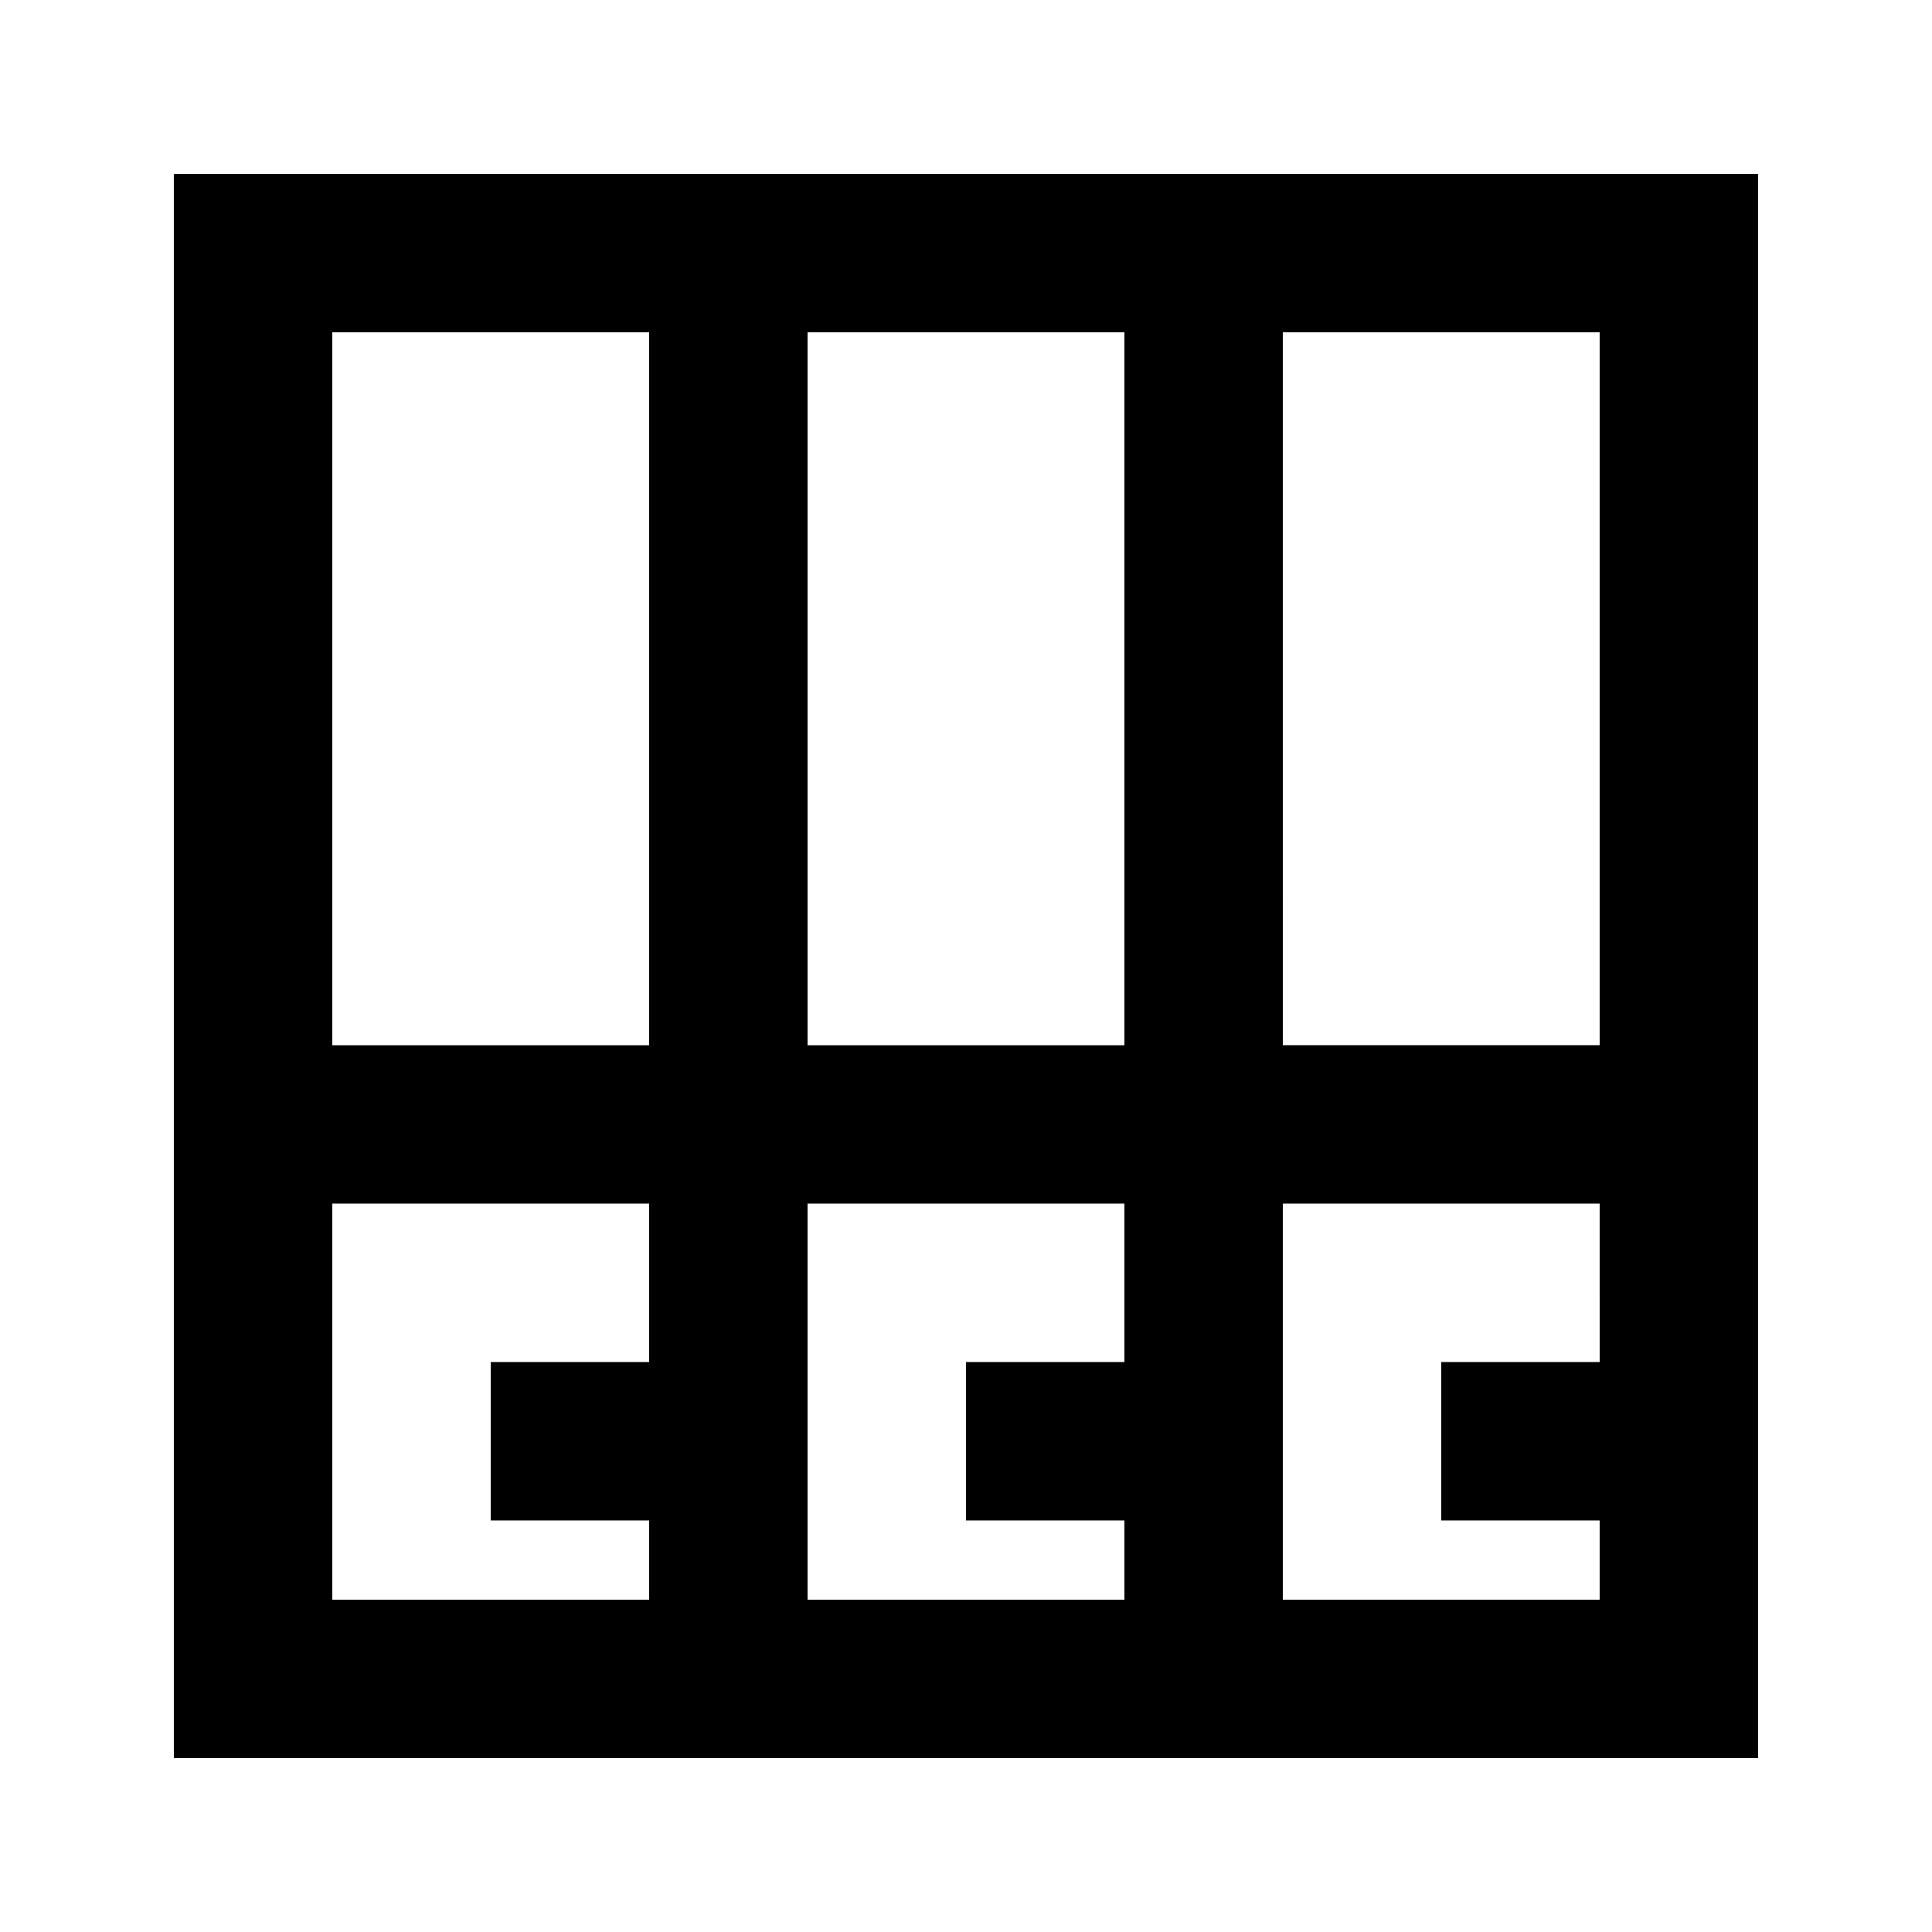
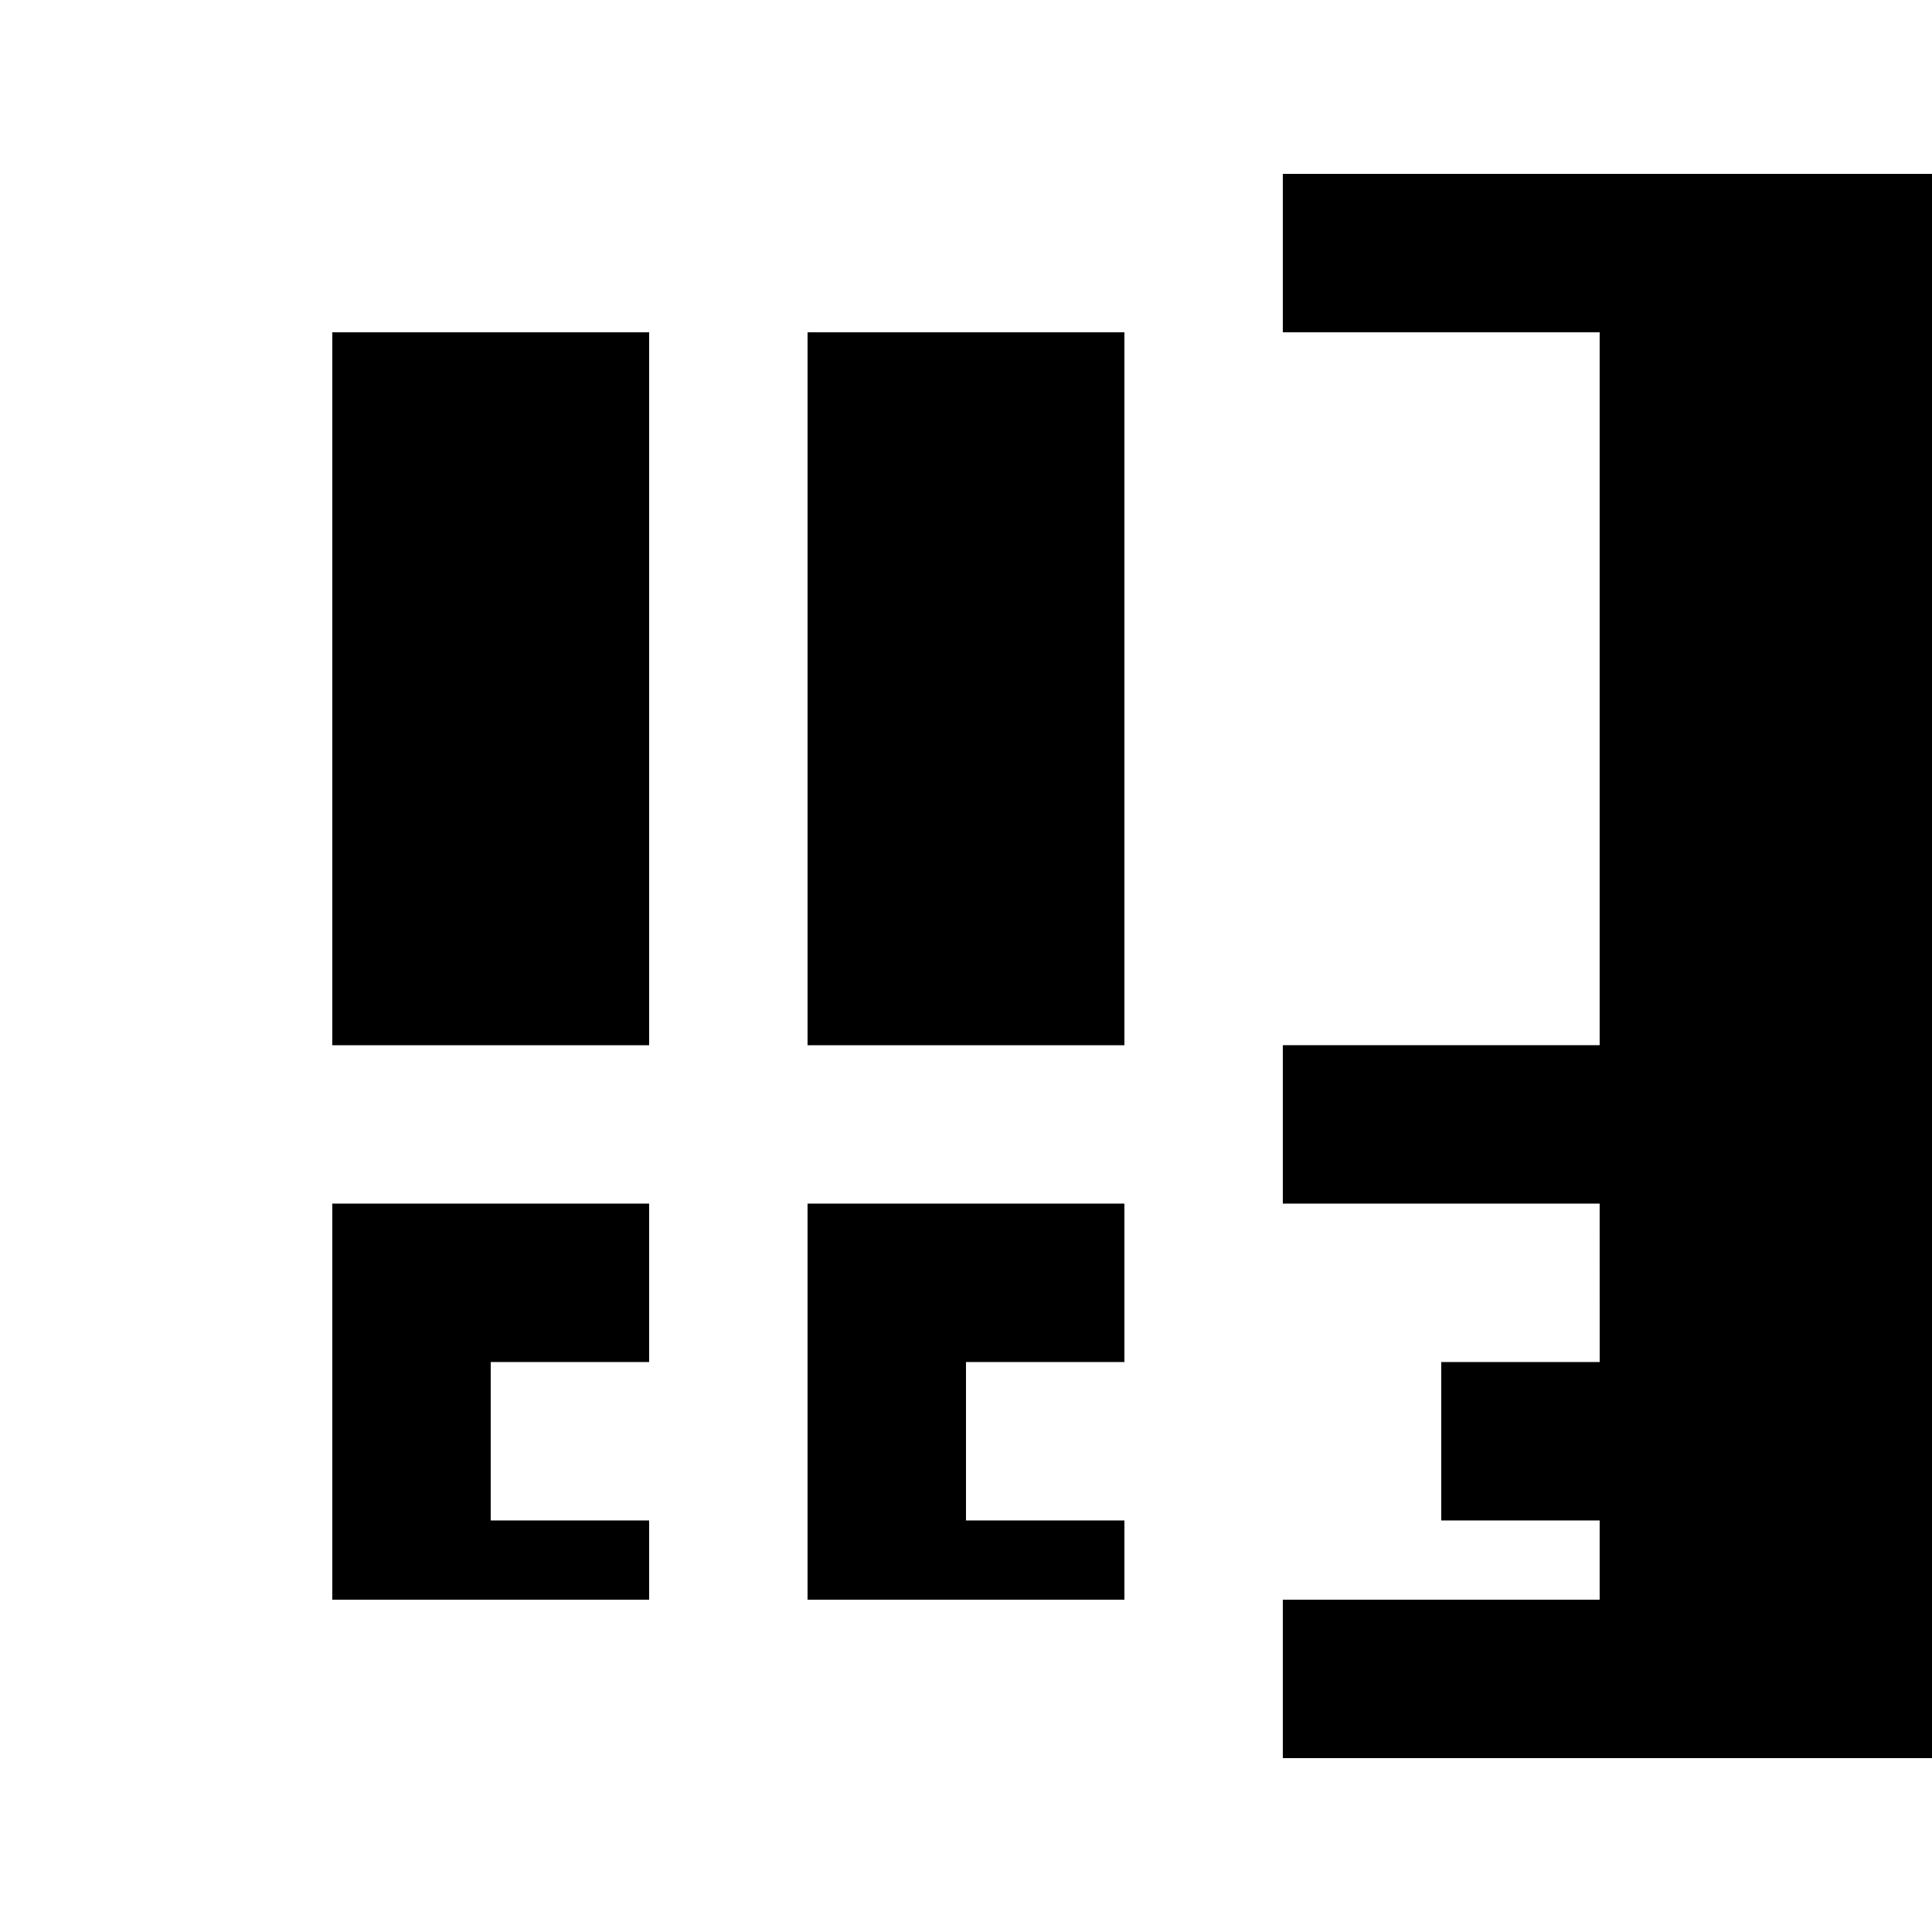
<svg xmlns="http://www.w3.org/2000/svg" fill="#000000" width="800px" height="800px" version="1.1" viewBox="144 144 512 512">
-   <path d="m483.96 190.08h-293.89v419.84h419.84v-419.84zm-41.98 41.984v188.93h-83.969v-188.93zm-209.92 0h83.969v188.93h-83.969zm0 335.87v-104.96h83.969v41.984l-41.984-0.004v41.984h41.984v20.992zm125.95 0v-104.96h83.969v41.984l-41.984-0.004v41.984h41.984v20.992zm209.92-62.977h-41.988v41.984h41.984v20.992h-83.969v-104.96h83.969zm-83.969-83.969-0.004-188.93h83.969v188.93z" />
+   <path d="m483.96 190.08v419.84h419.84v-419.84zm-41.98 41.984v188.93h-83.969v-188.93zm-209.92 0h83.969v188.93h-83.969zm0 335.87v-104.96h83.969v41.984l-41.984-0.004v41.984h41.984v20.992zm125.95 0v-104.96h83.969v41.984l-41.984-0.004v41.984h41.984v20.992zm209.92-62.977h-41.988v41.984h41.984v20.992h-83.969v-104.96h83.969zm-83.969-83.969-0.004-188.93h83.969v188.93z" />
</svg>